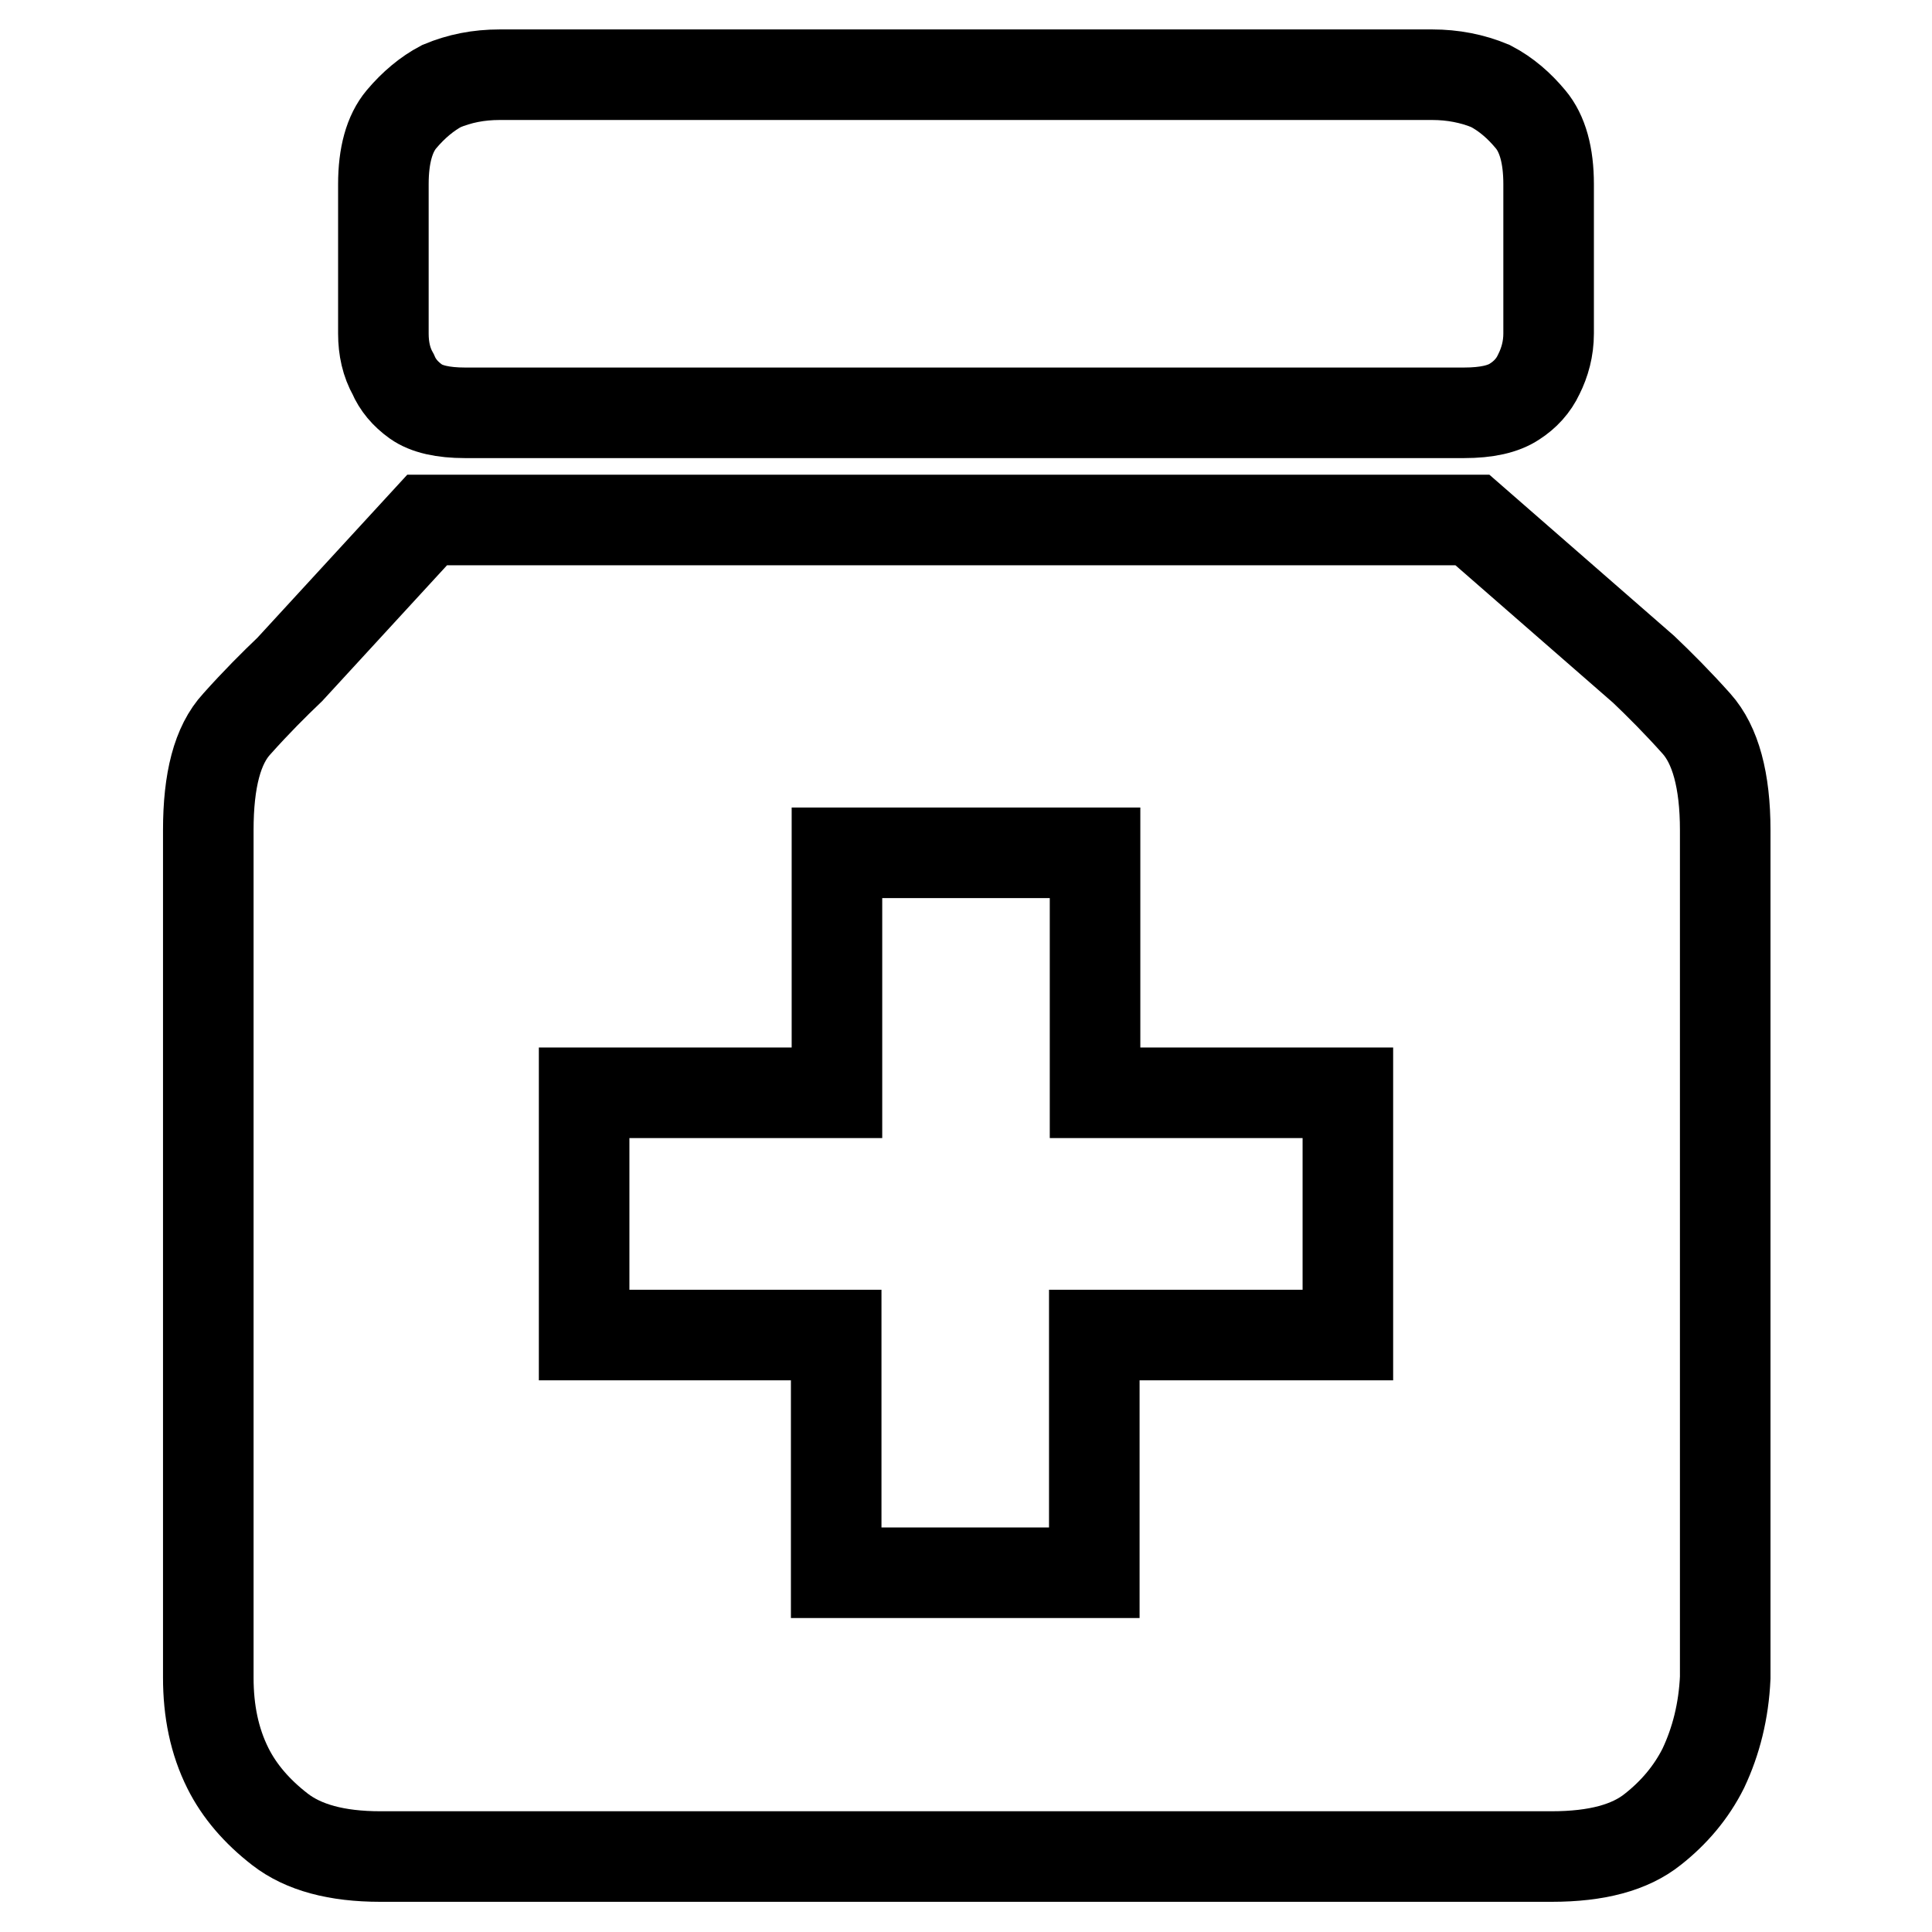
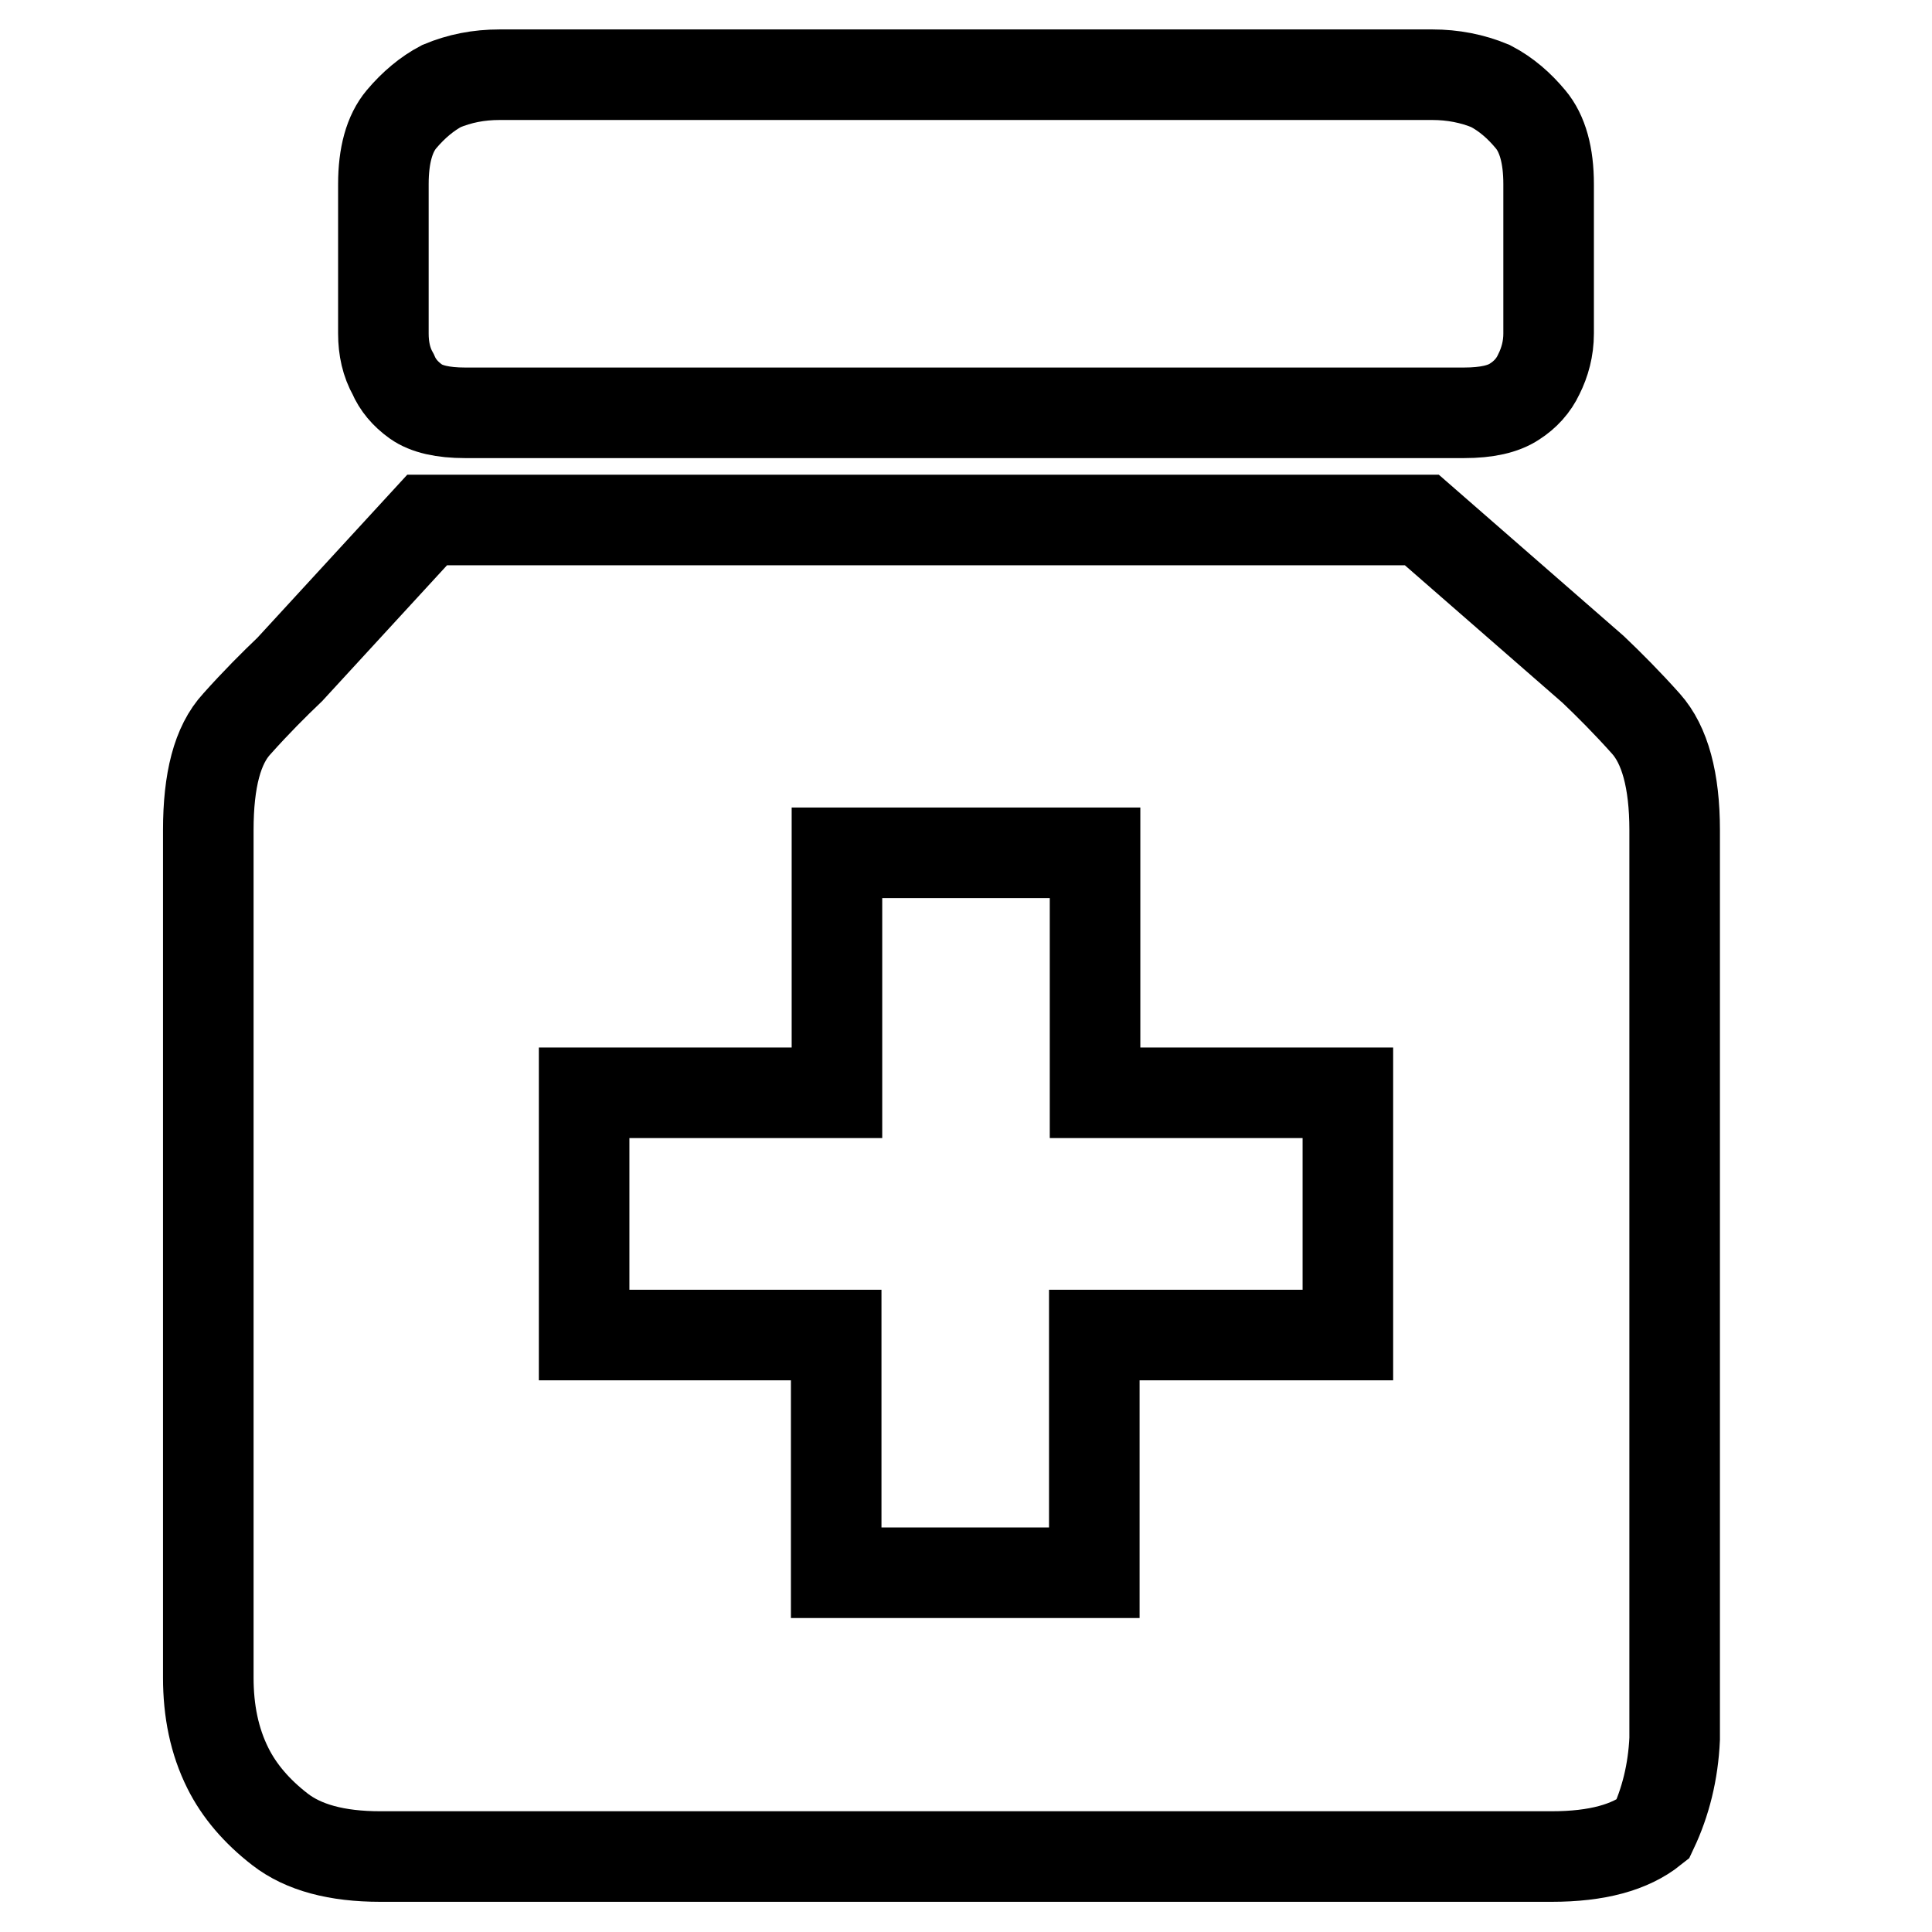
<svg xmlns="http://www.w3.org/2000/svg" version="1.1" x="0px" y="0px" viewBox="0 0 256 256" enable-background="new 0 0 256 256" xml:space="preserve">
  <g>
-     <path stroke-width="12" fill-opacity="0" stroke="#000000" d="M194,54.7c3,0,5.2-0.5,6.7-1.5c1.4-0.9,2.5-2.1,3.2-3.6c0.8-1.6,1.3-3.4,1.3-5.4V24.4 c0-3.8-0.8-6.7-2.4-8.6c-1.5-1.8-3.2-3.3-5.3-4.4c-2.4-1-5-1.5-7.7-1.5H66.2c-2.8,0-5.3,0.5-7.7,1.5c-1.9,1-3.7,2.5-5.3,4.4 c-1.6,1.9-2.4,4.8-2.4,8.6v19.8c0,2,0.4,3.8,1.3,5.4c0.6,1.4,1.6,2.6,3,3.6c1.4,1,3.6,1.5,6.5,1.5H194L194,54.7z M27.6,222.3 c0,4.4,0.8,8.4,2.6,12c1.5,3,3.8,5.7,6.9,8.1c3.1,2.4,7.5,3.6,13.3,3.6h155.2c6,0,10.4-1.2,13.4-3.6c2.8-2.2,5.1-4.9,6.7-8.1 c1.7-3.6,2.7-7.6,2.9-12V110c0-6.6-1.3-11.3-3.8-14.1c-2.5-2.8-4.9-5.2-7-7.2l-22.7-19.8H56.6L38.4,88.7c-2.1,2-4.5,4.4-7,7.2 c-2.6,2.8-3.8,7.5-3.8,14.1V222.3z M77.4,144.8h33.5V113h34.2v31.8h33.5v32.1h-33.6v31.5h-34.2v-31.5H77.4L77.4,144.8L77.4,144.8z" />
+     <path stroke-width="12" fill-opacity="0" stroke="#000000" d="M194,54.7c3,0,5.2-0.5,6.7-1.5c1.4-0.9,2.5-2.1,3.2-3.6c0.8-1.6,1.3-3.4,1.3-5.4V24.4 c0-3.8-0.8-6.7-2.4-8.6c-1.5-1.8-3.2-3.3-5.3-4.4c-2.4-1-5-1.5-7.7-1.5H66.2c-2.8,0-5.3,0.5-7.7,1.5c-1.9,1-3.7,2.5-5.3,4.4 c-1.6,1.9-2.4,4.8-2.4,8.6v19.8c0,2,0.4,3.8,1.3,5.4c0.6,1.4,1.6,2.6,3,3.6c1.4,1,3.6,1.5,6.5,1.5H194L194,54.7z M27.6,222.3 c0,4.4,0.8,8.4,2.6,12c1.5,3,3.8,5.7,6.9,8.1c3.1,2.4,7.5,3.6,13.3,3.6h155.2c6,0,10.4-1.2,13.4-3.6c1.7-3.6,2.7-7.6,2.9-12V110c0-6.6-1.3-11.3-3.8-14.1c-2.5-2.8-4.9-5.2-7-7.2l-22.7-19.8H56.6L38.4,88.7c-2.1,2-4.5,4.4-7,7.2 c-2.6,2.8-3.8,7.5-3.8,14.1V222.3z M77.4,144.8h33.5V113h34.2v31.8h33.5v32.1h-33.6v31.5h-34.2v-31.5H77.4L77.4,144.8L77.4,144.8z" />
  </g>
</svg>